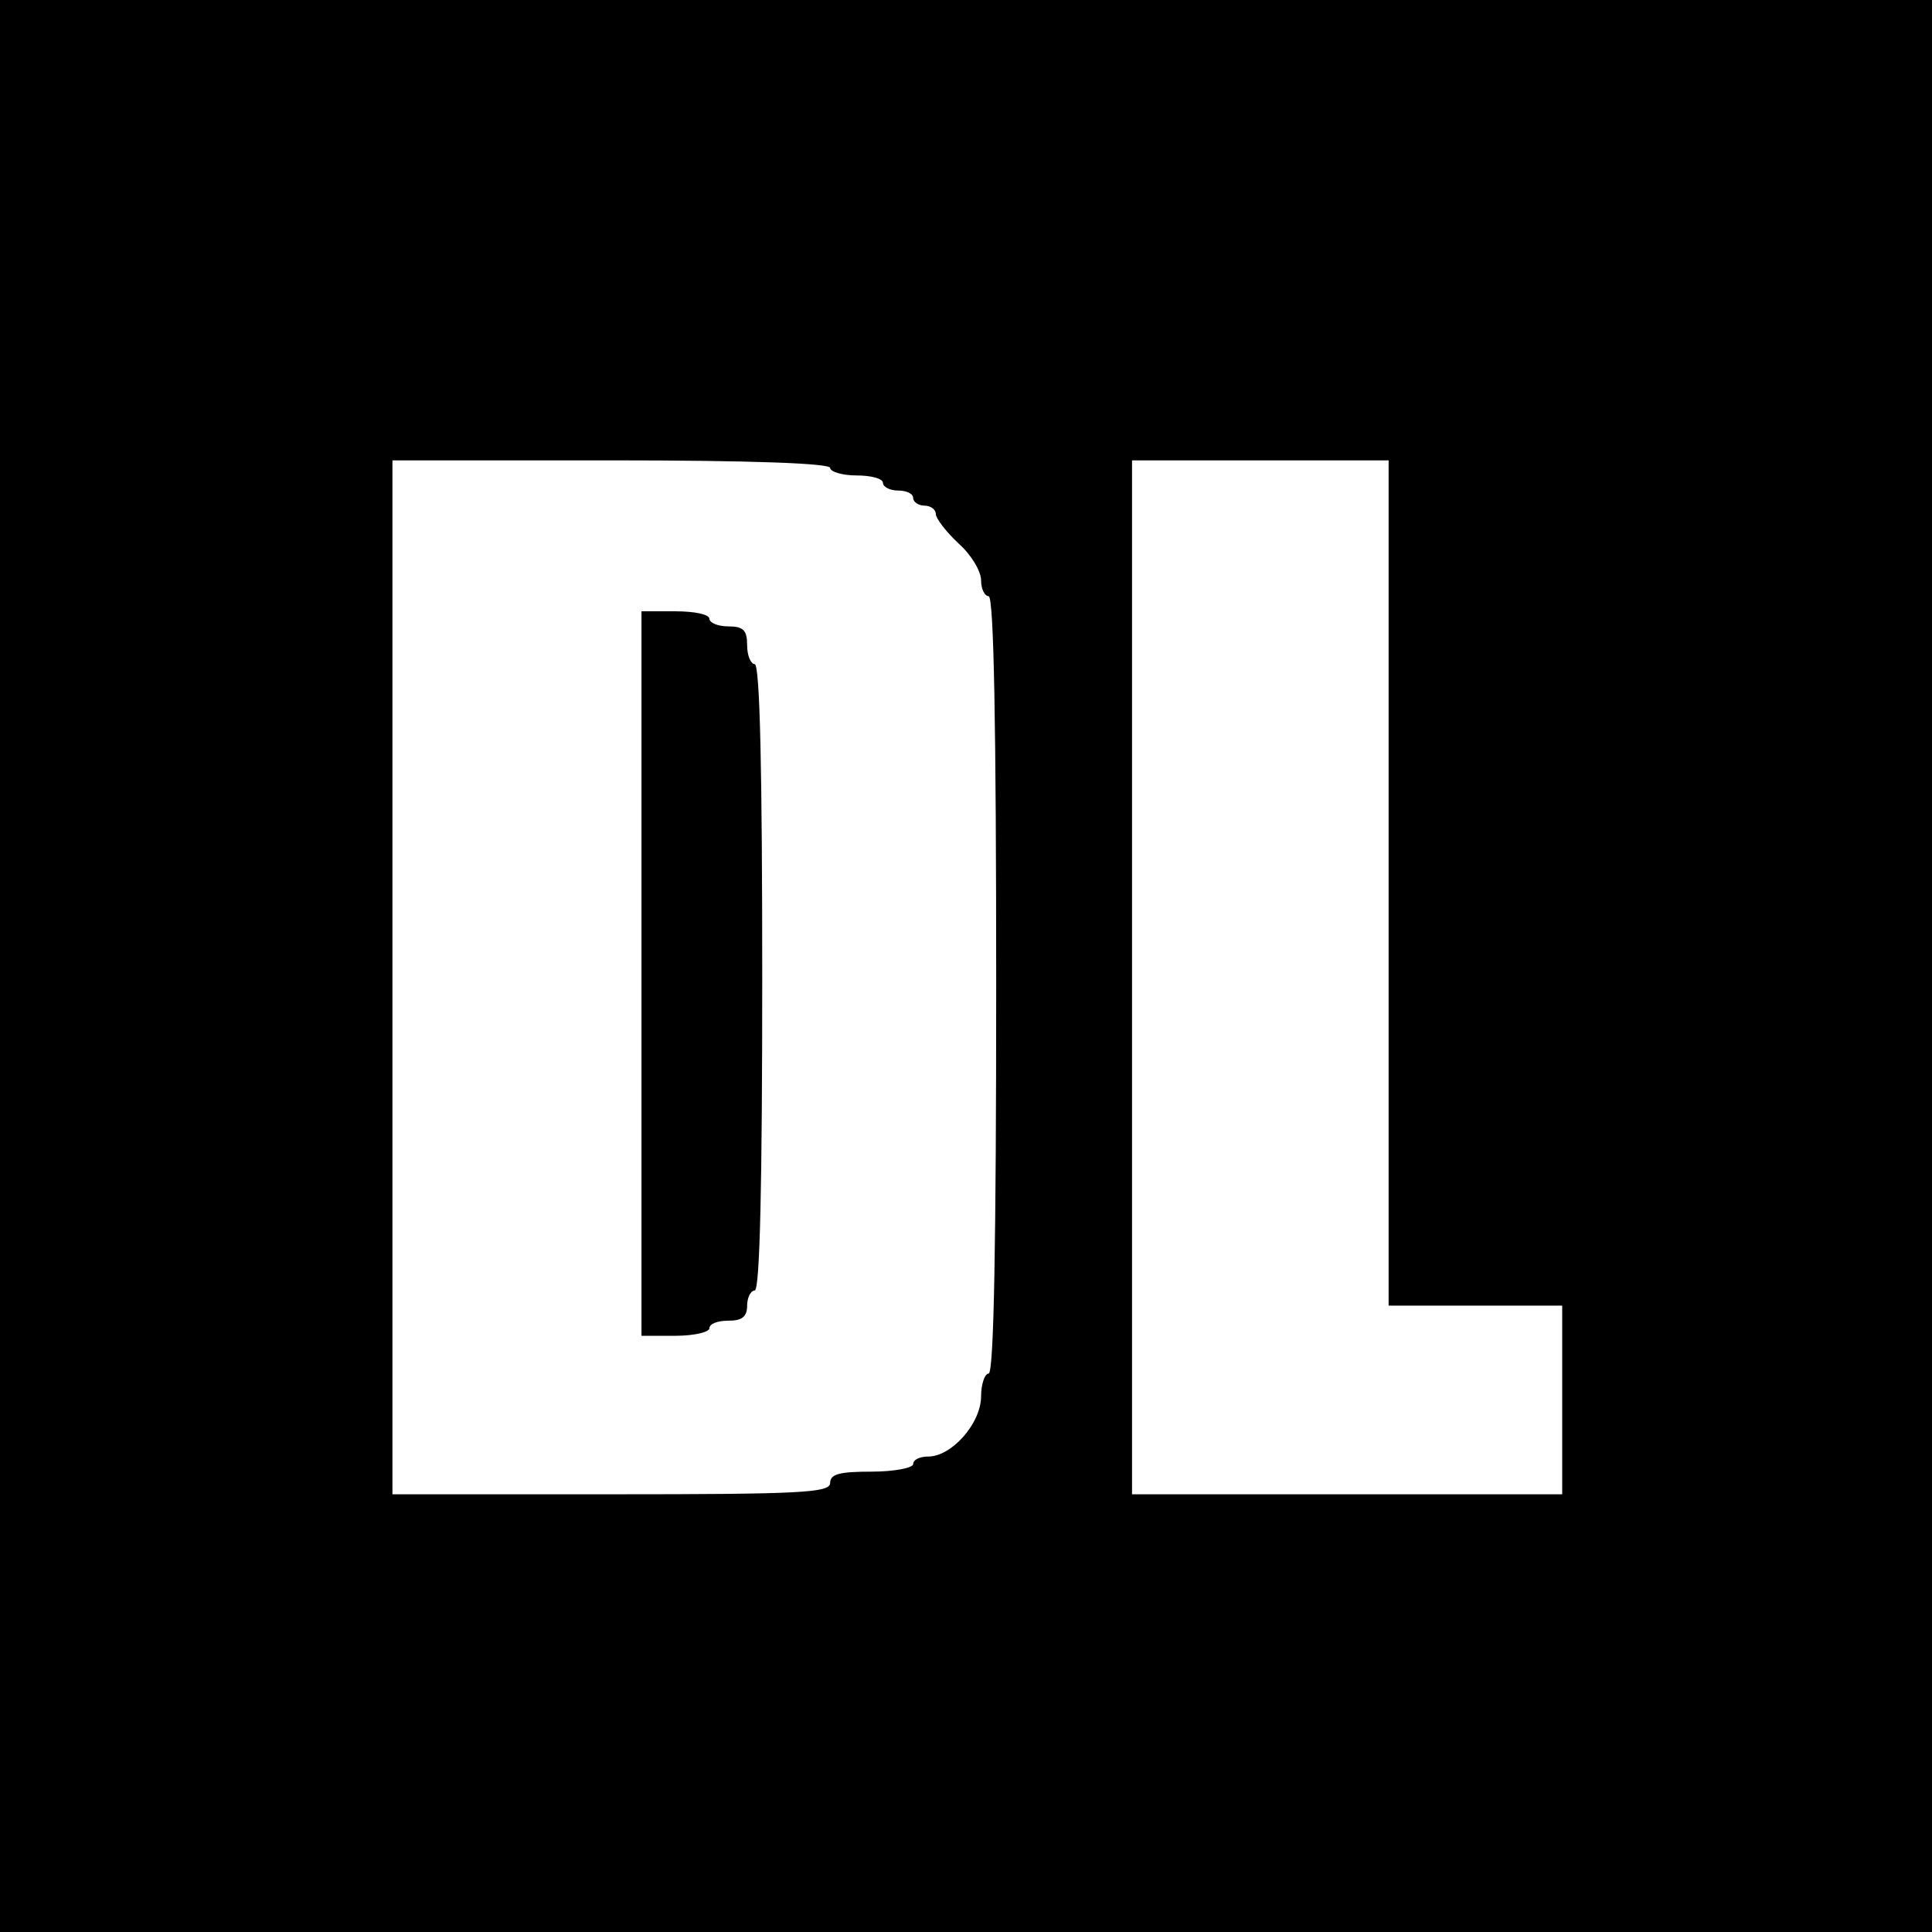
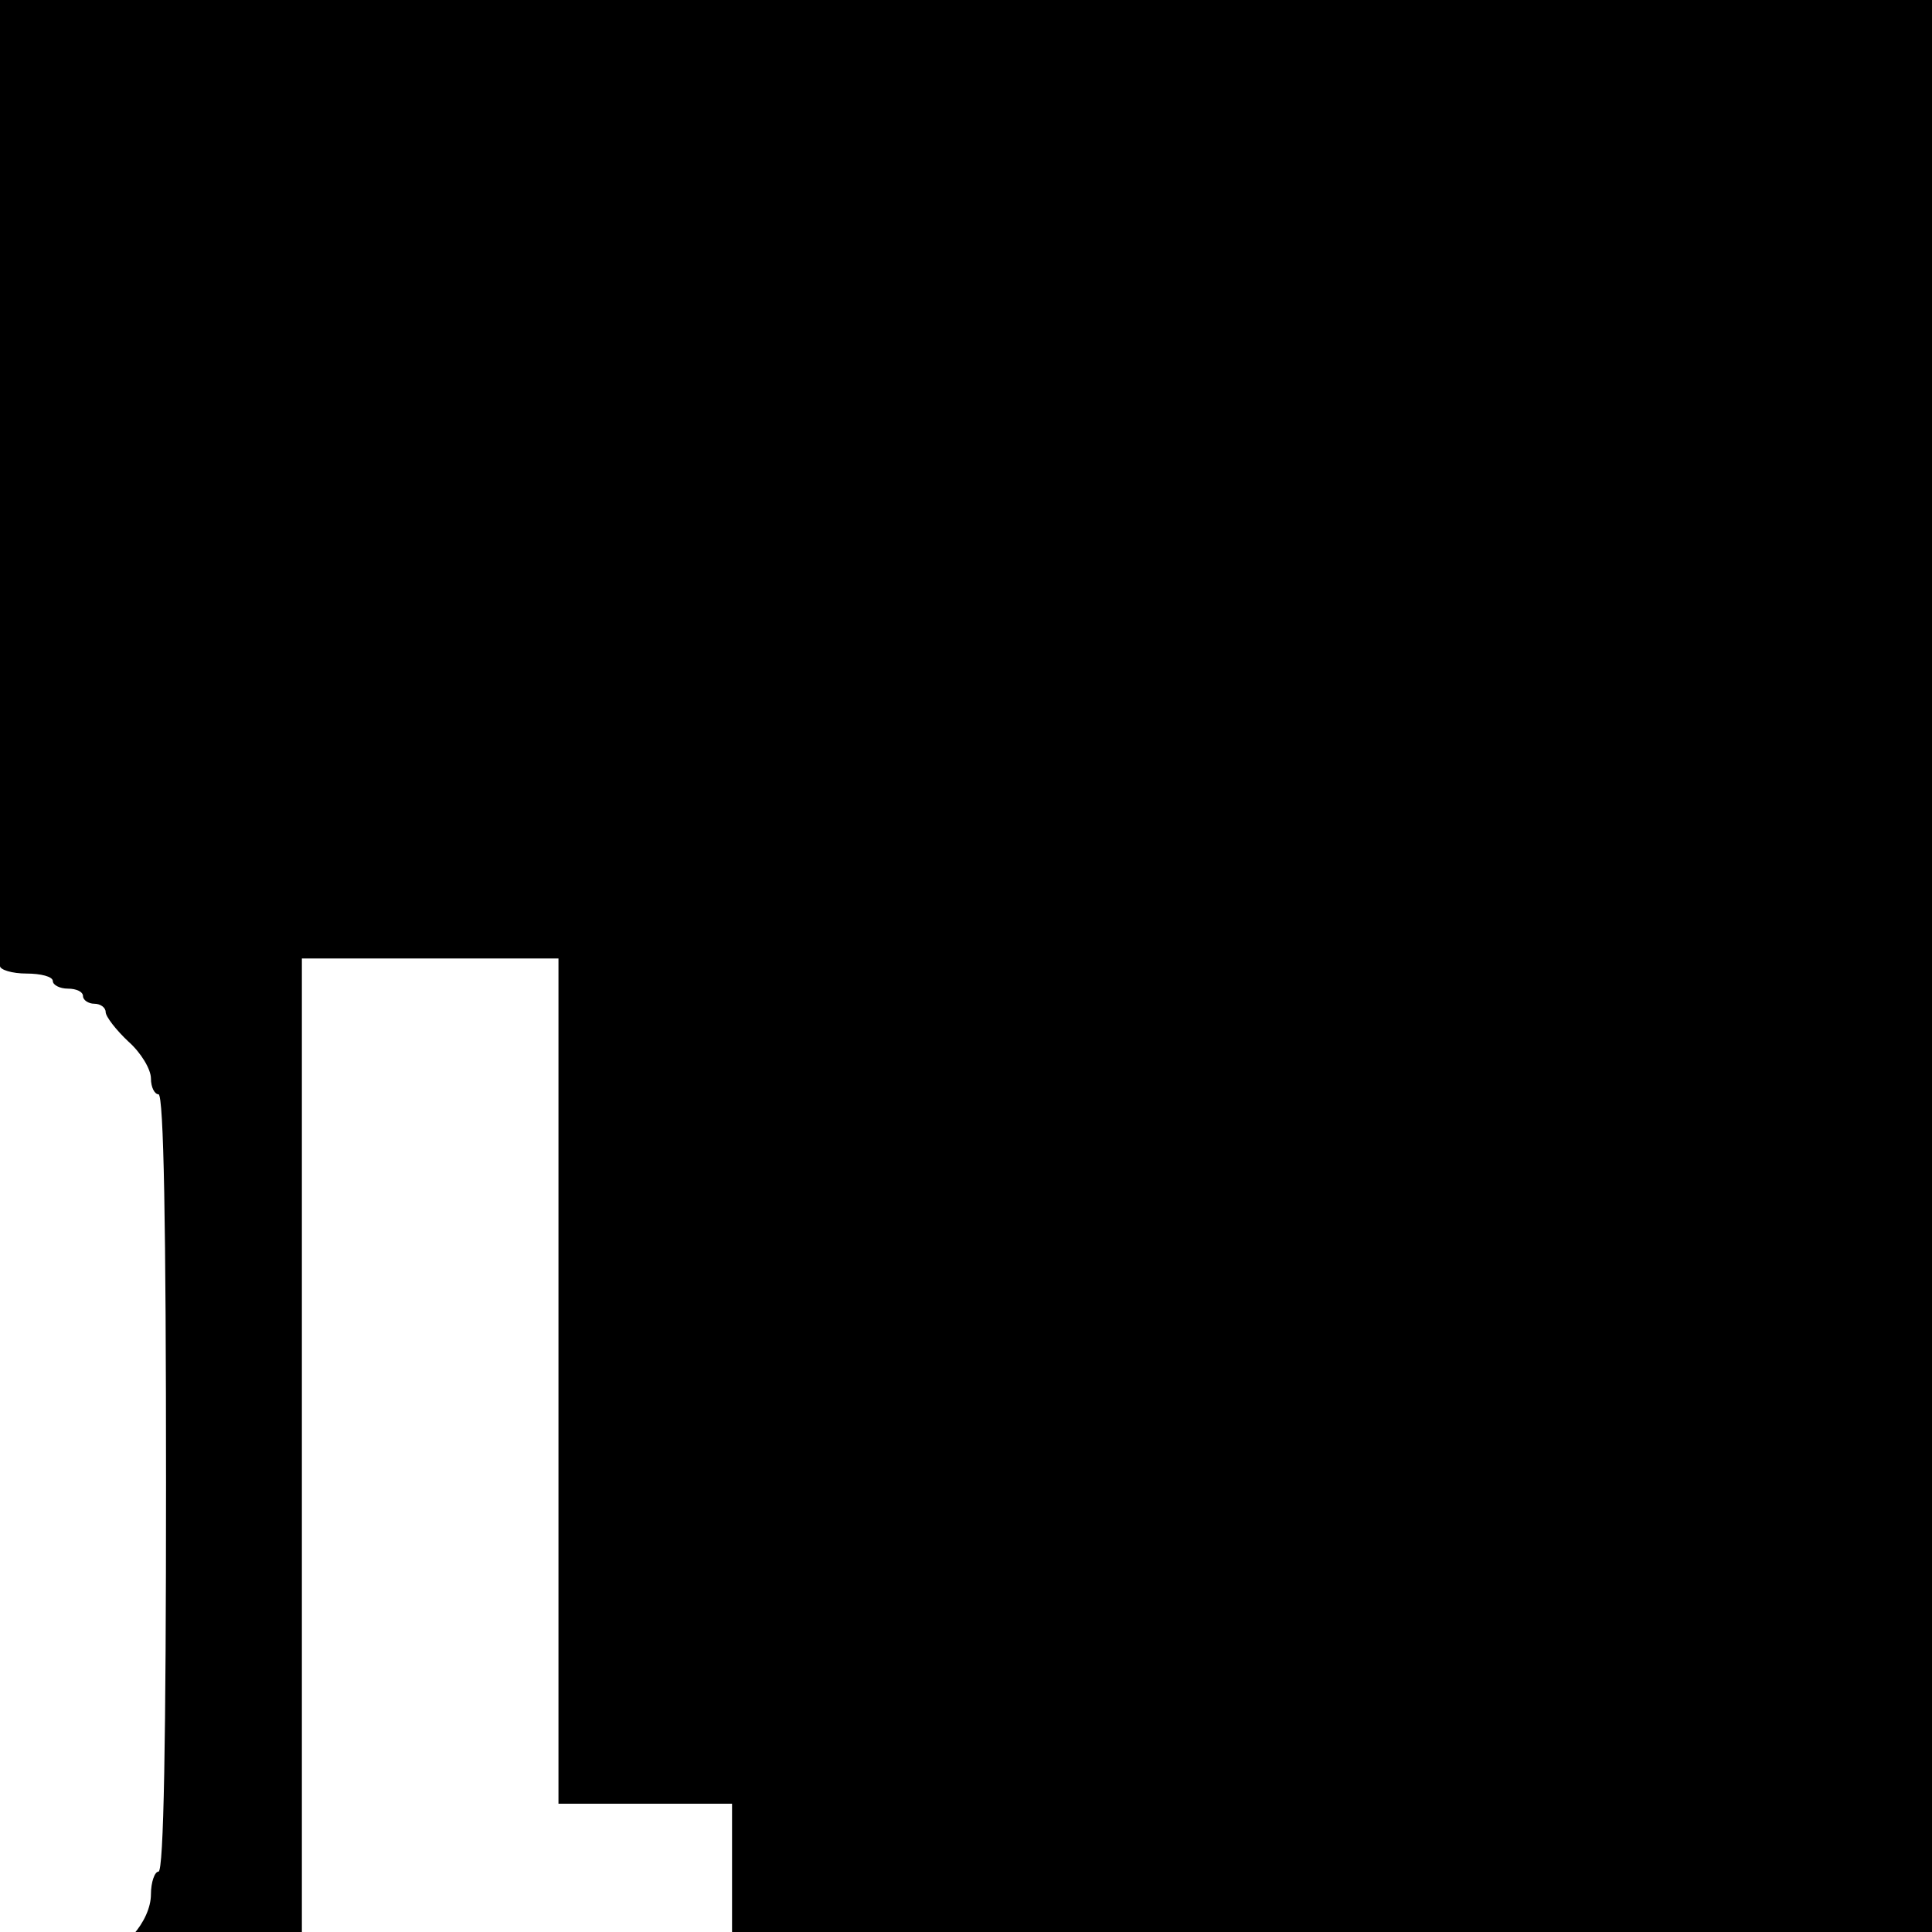
<svg xmlns="http://www.w3.org/2000/svg" version="1.0" width="256pt" height="256pt" viewBox="0 0 256 256" preserveAspectRatio="xMidYMid meet">
  <g transform="translate(0,256) scale(0.1,-0.1)" fill="#000000" stroke="none">
-     <path d="M0 1280 l0 -1280 1280 0 1280 0 0 1280 0 1280 -1280 0 -1280 0 0 -1280z m1100 660 c0 -5 16 -10 35 -10 19 0 35 -4 35 -10 0 -5 9 -10 20 -10 11 0 20 -4 20 -10 0 -5 7 -10 15 -10 8 0 15 -5 15 -11 0 -6 14 -24 30 -39 17 -15 30 -37 30 -49 0 -12 5 -21 10 -21 7 0 10 -178 10 -515 0 -337 -3 -515 -10 -515 -5 0 -10 -14 -10 -30 0 -36 -39 -80 -70 -80 -11 0 -20 -4 -20 -10 0 -5 -25 -10 -55 -10 -42 0 -55 -3 -55 -15 0 -13 -39 -15 -290 -15 l-290 0 0 685 0 685 290 0 c187 0 290 -4 290 -10z m740 -550 l0 -560 115 0 115 0 0 -125 0 -125 -285 0 -285 0 0 685 0 685 170 0 170 0 0 -560z" />
-     <path d="M850 1270 l0 -480 45 0 c25 0 45 5 45 10 0 6 11 10 25 10 18 0 25 5 25 20 0 11 5 20 10 20 7 0 10 145 10 415 0 270 -3 415 -10 415 -5 0 -10 11 -10 25 0 20 -5 25 -25 25 -14 0 -25 5 -25 10 0 6 -20 10 -45 10 l-45 0 0 -480z" />
+     <path d="M0 1280 l0 -1280 1280 0 1280 0 0 1280 0 1280 -1280 0 -1280 0 0 -1280z c0 -5 16 -10 35 -10 19 0 35 -4 35 -10 0 -5 9 -10 20 -10 11 0 20 -4 20 -10 0 -5 7 -10 15 -10 8 0 15 -5 15 -11 0 -6 14 -24 30 -39 17 -15 30 -37 30 -49 0 -12 5 -21 10 -21 7 0 10 -178 10 -515 0 -337 -3 -515 -10 -515 -5 0 -10 -14 -10 -30 0 -36 -39 -80 -70 -80 -11 0 -20 -4 -20 -10 0 -5 -25 -10 -55 -10 -42 0 -55 -3 -55 -15 0 -13 -39 -15 -290 -15 l-290 0 0 685 0 685 290 0 c187 0 290 -4 290 -10z m740 -550 l0 -560 115 0 115 0 0 -125 0 -125 -285 0 -285 0 0 685 0 685 170 0 170 0 0 -560z" />
  </g>
</svg>